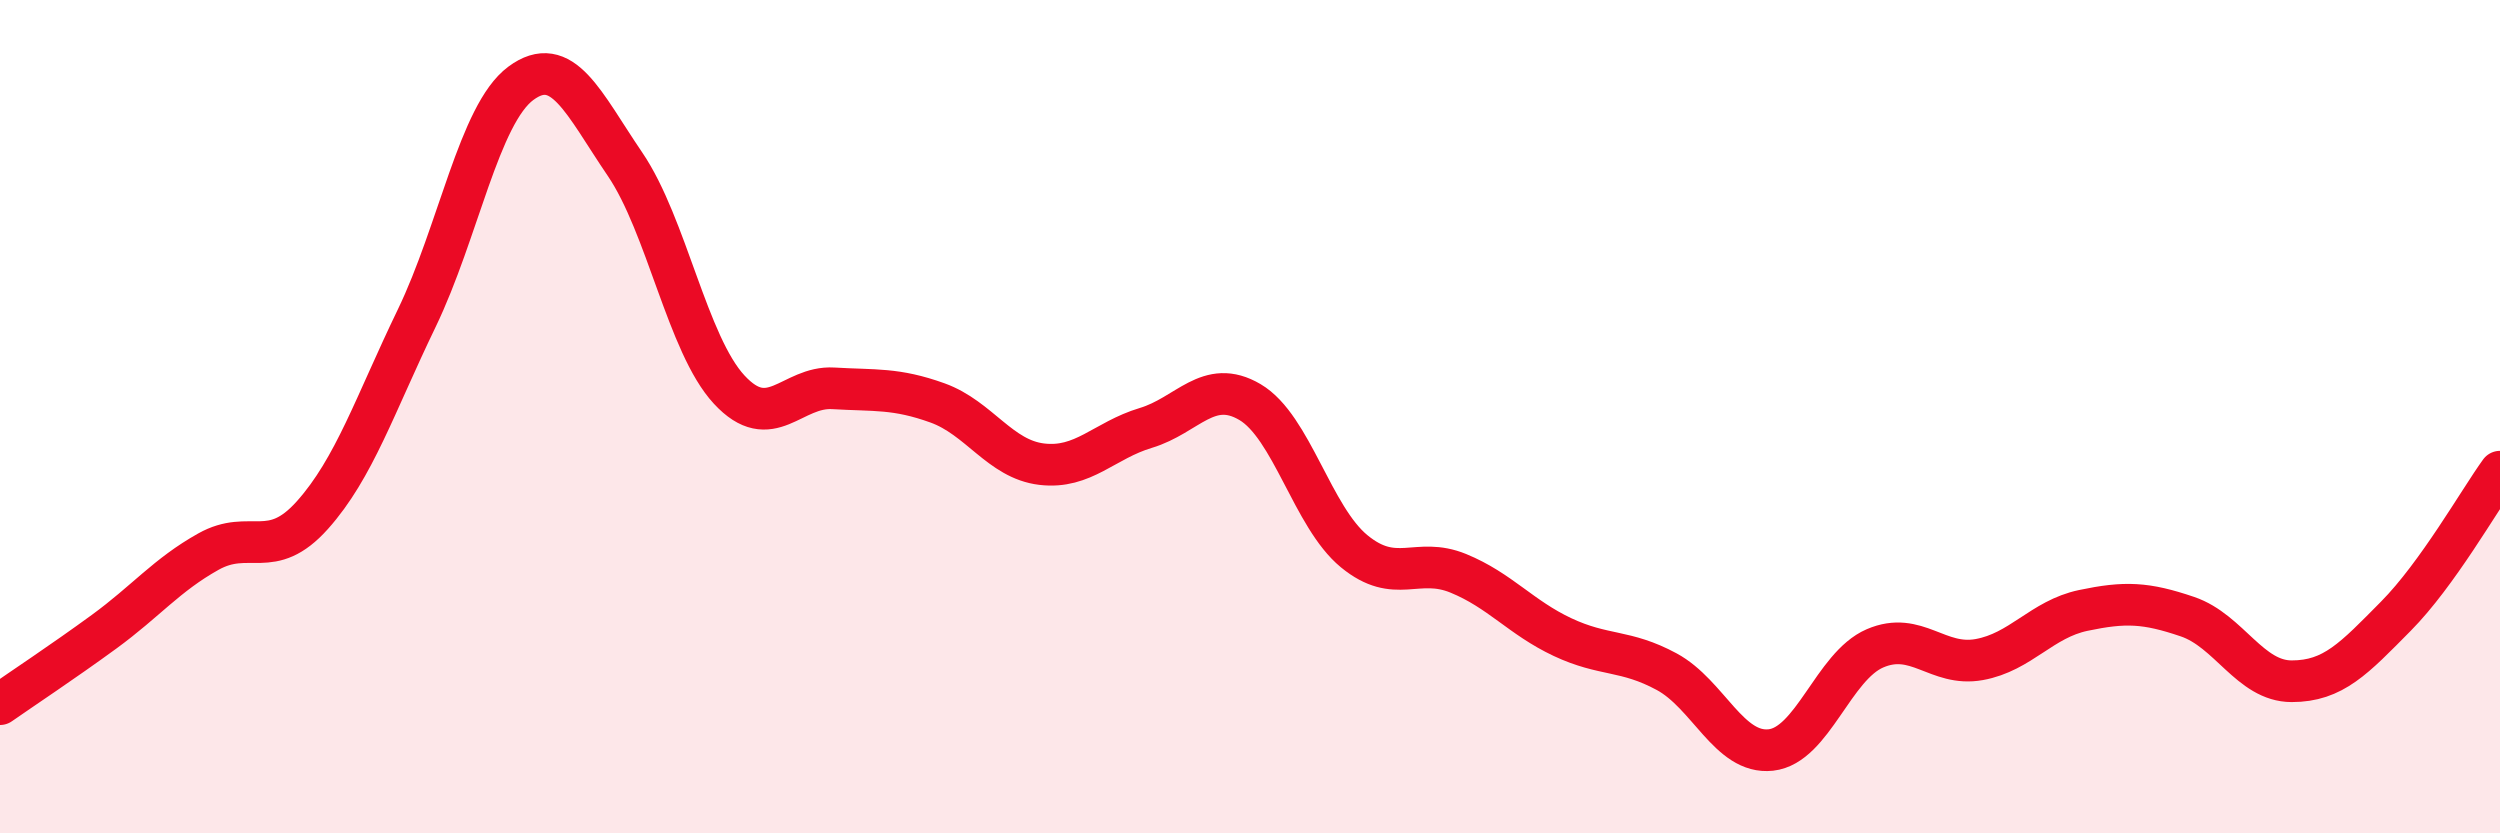
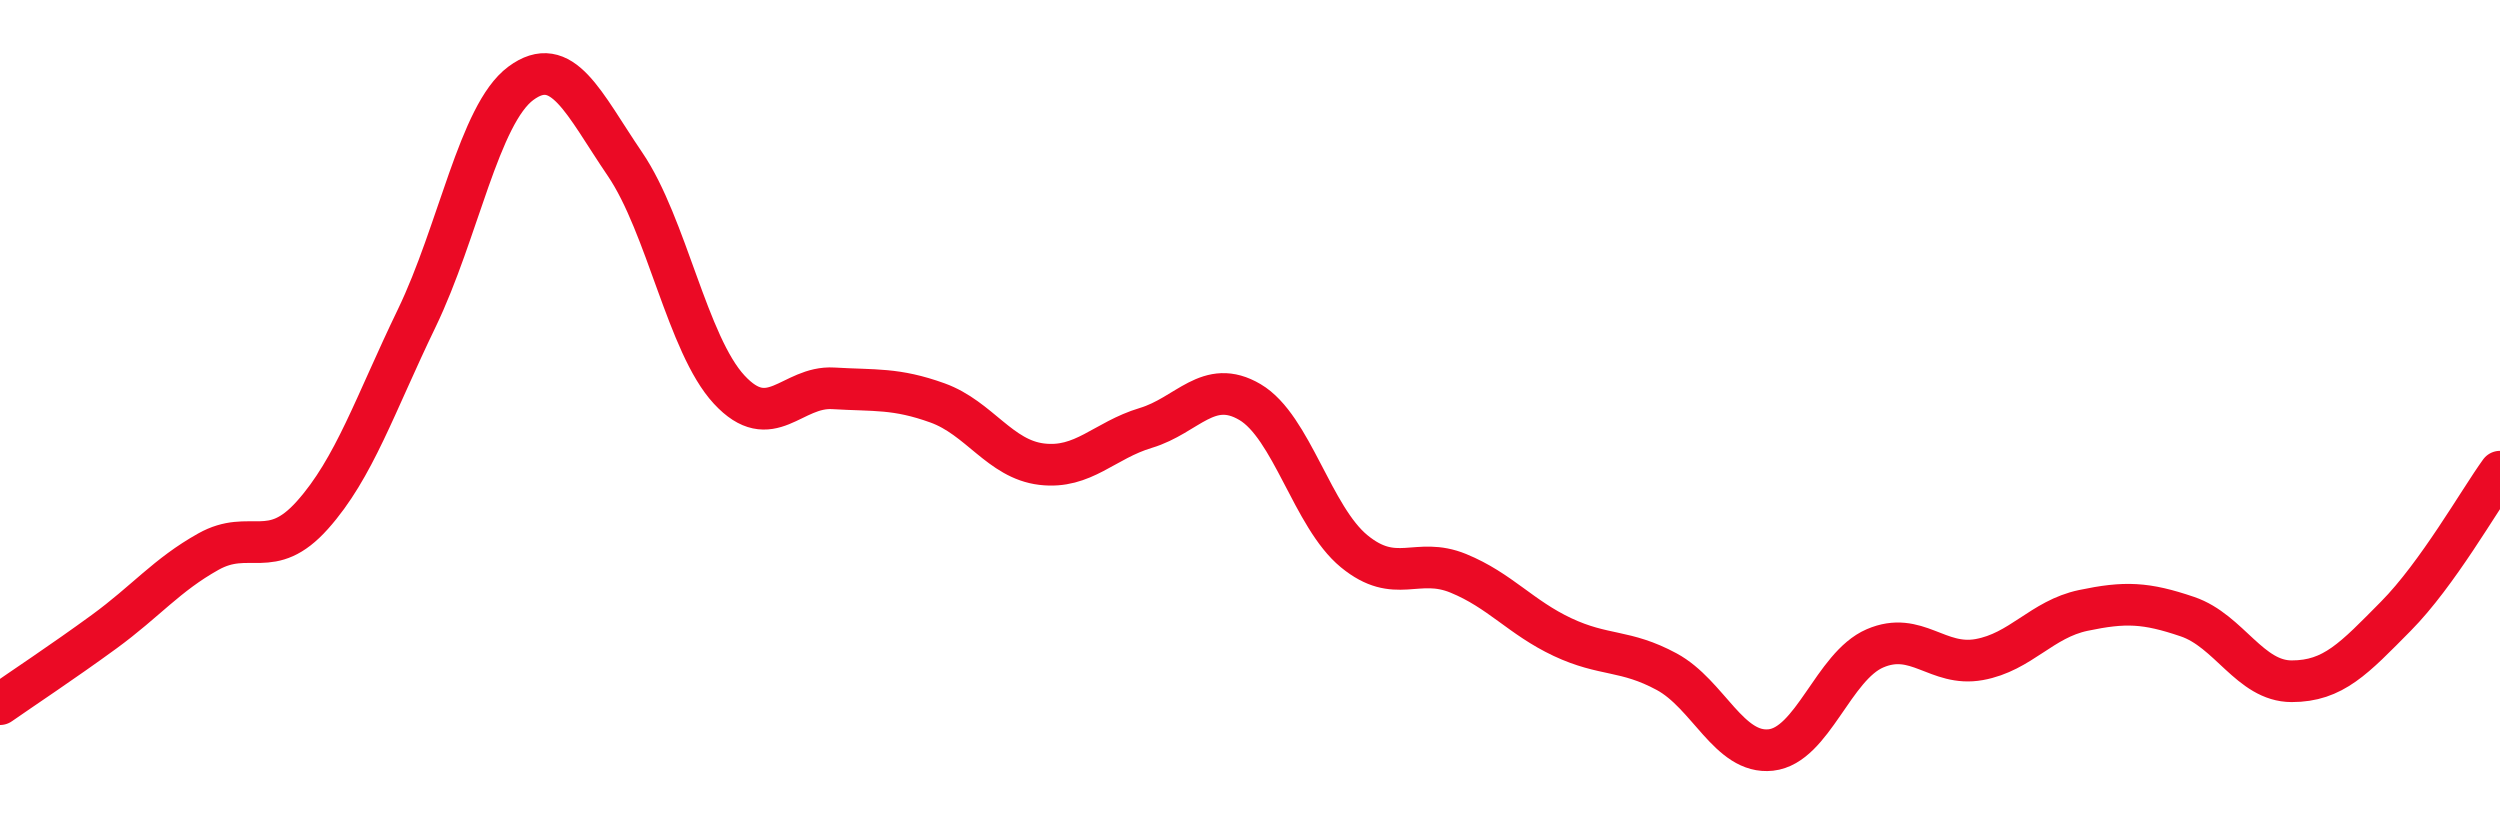
<svg xmlns="http://www.w3.org/2000/svg" width="60" height="20" viewBox="0 0 60 20">
-   <path d="M 0,16.9 C 0.5,16.55 1.5,15.89 2.5,15.16 C 3.5,14.43 4,13.8 5,13.24 C 6,12.68 6.5,13.48 7.5,12.36 C 8.5,11.24 9,9.71 10,7.64 C 11,5.57 11.5,2.74 12.5,2 C 13.5,1.26 14,2.47 15,3.94 C 16,5.41 16.5,8.27 17.5,9.35 C 18.5,10.43 19,9.26 20,9.32 C 21,9.38 21.5,9.31 22.5,9.67 C 23.5,10.03 24,11.02 25,11.14 C 26,11.26 26.5,10.57 27.5,10.27 C 28.5,9.97 29,9.06 30,9.65 C 31,10.24 31.5,12.41 32.5,13.23 C 33.5,14.05 34,13.35 35,13.76 C 36,14.17 36.5,14.82 37.5,15.29 C 38.5,15.76 39,15.58 40,16.12 C 41,16.66 41.5,18.11 42.5,18 C 43.5,17.89 44,15.99 45,15.56 C 46,15.13 46.5,16.01 47.5,15.83 C 48.5,15.65 49,14.86 50,14.65 C 51,14.44 51.5,14.46 52.5,14.8 C 53.5,15.14 54,16.35 55,16.35 C 56,16.35 56.5,15.8 57.5,14.79 C 58.5,13.78 59.5,12.01 60,11.32L60 20L0 20Z" fill="#EB0A25" opacity="0.1" stroke-linecap="round" stroke-linejoin="round" />
  <path d="M 0,16.9 C 0.5,16.55 1.5,15.89 2.5,15.16 C 3.5,14.43 4,13.8 5,13.24 C 6,12.68 6.5,13.48 7.5,12.36 C 8.5,11.24 9,9.71 10,7.64 C 11,5.57 11.5,2.74 12.5,2 C 13.5,1.26 14,2.47 15,3.94 C 16,5.41 16.5,8.27 17.5,9.35 C 18.5,10.43 19,9.26 20,9.32 C 21,9.38 21.5,9.31 22.5,9.67 C 23.5,10.03 24,11.02 25,11.14 C 26,11.26 26.5,10.57 27.5,10.27 C 28.5,9.97 29,9.06 30,9.65 C 31,10.24 31.5,12.41 32.5,13.23 C 33.5,14.05 34,13.35 35,13.76 C 36,14.17 36.5,14.82 37.5,15.29 C 38.5,15.76 39,15.58 40,16.12 C 41,16.66 41.5,18.11 42.5,18 C 43.5,17.89 44,15.99 45,15.56 C 46,15.13 46.5,16.01 47.5,15.83 C 48.5,15.65 49,14.86 50,14.65 C 51,14.44 51.5,14.46 52.5,14.8 C 53.5,15.14 54,16.35 55,16.35 C 56,16.35 56.5,15.8 57.5,14.79 C 58.5,13.78 59.5,12.01 60,11.32" stroke="#EB0A25" stroke-width="1" fill="none" stroke-linecap="round" stroke-linejoin="round" />
</svg>